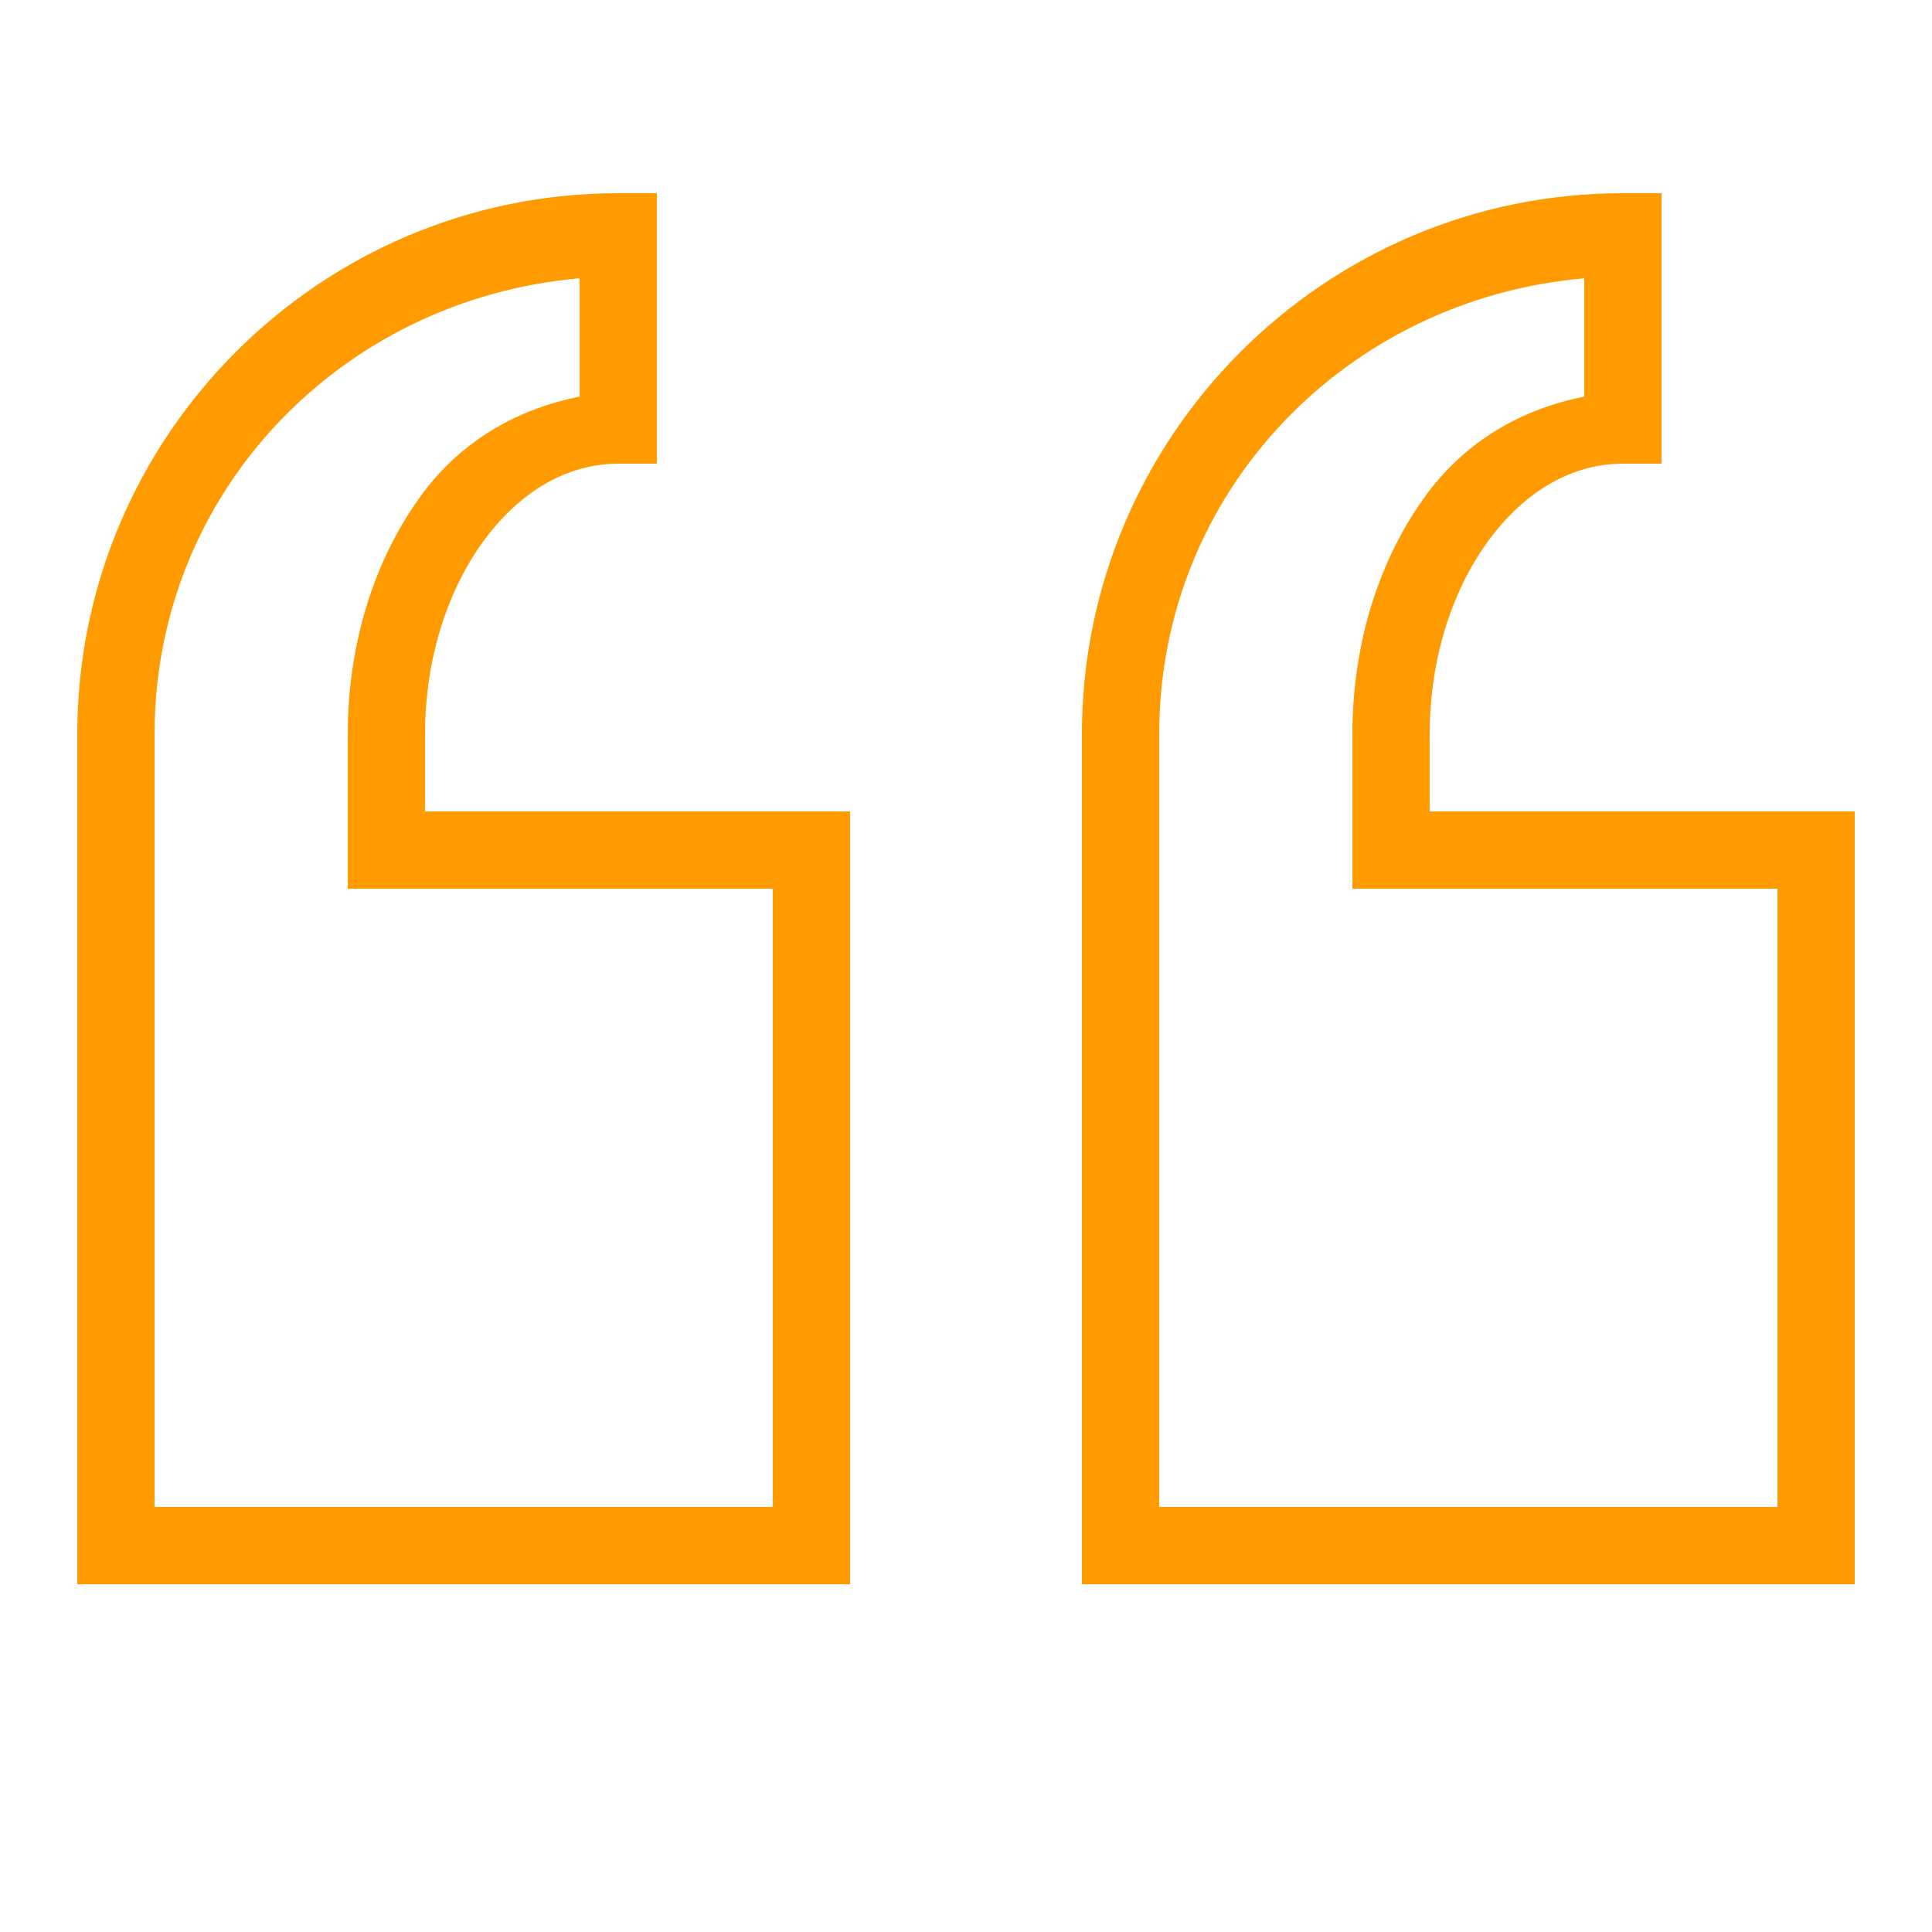
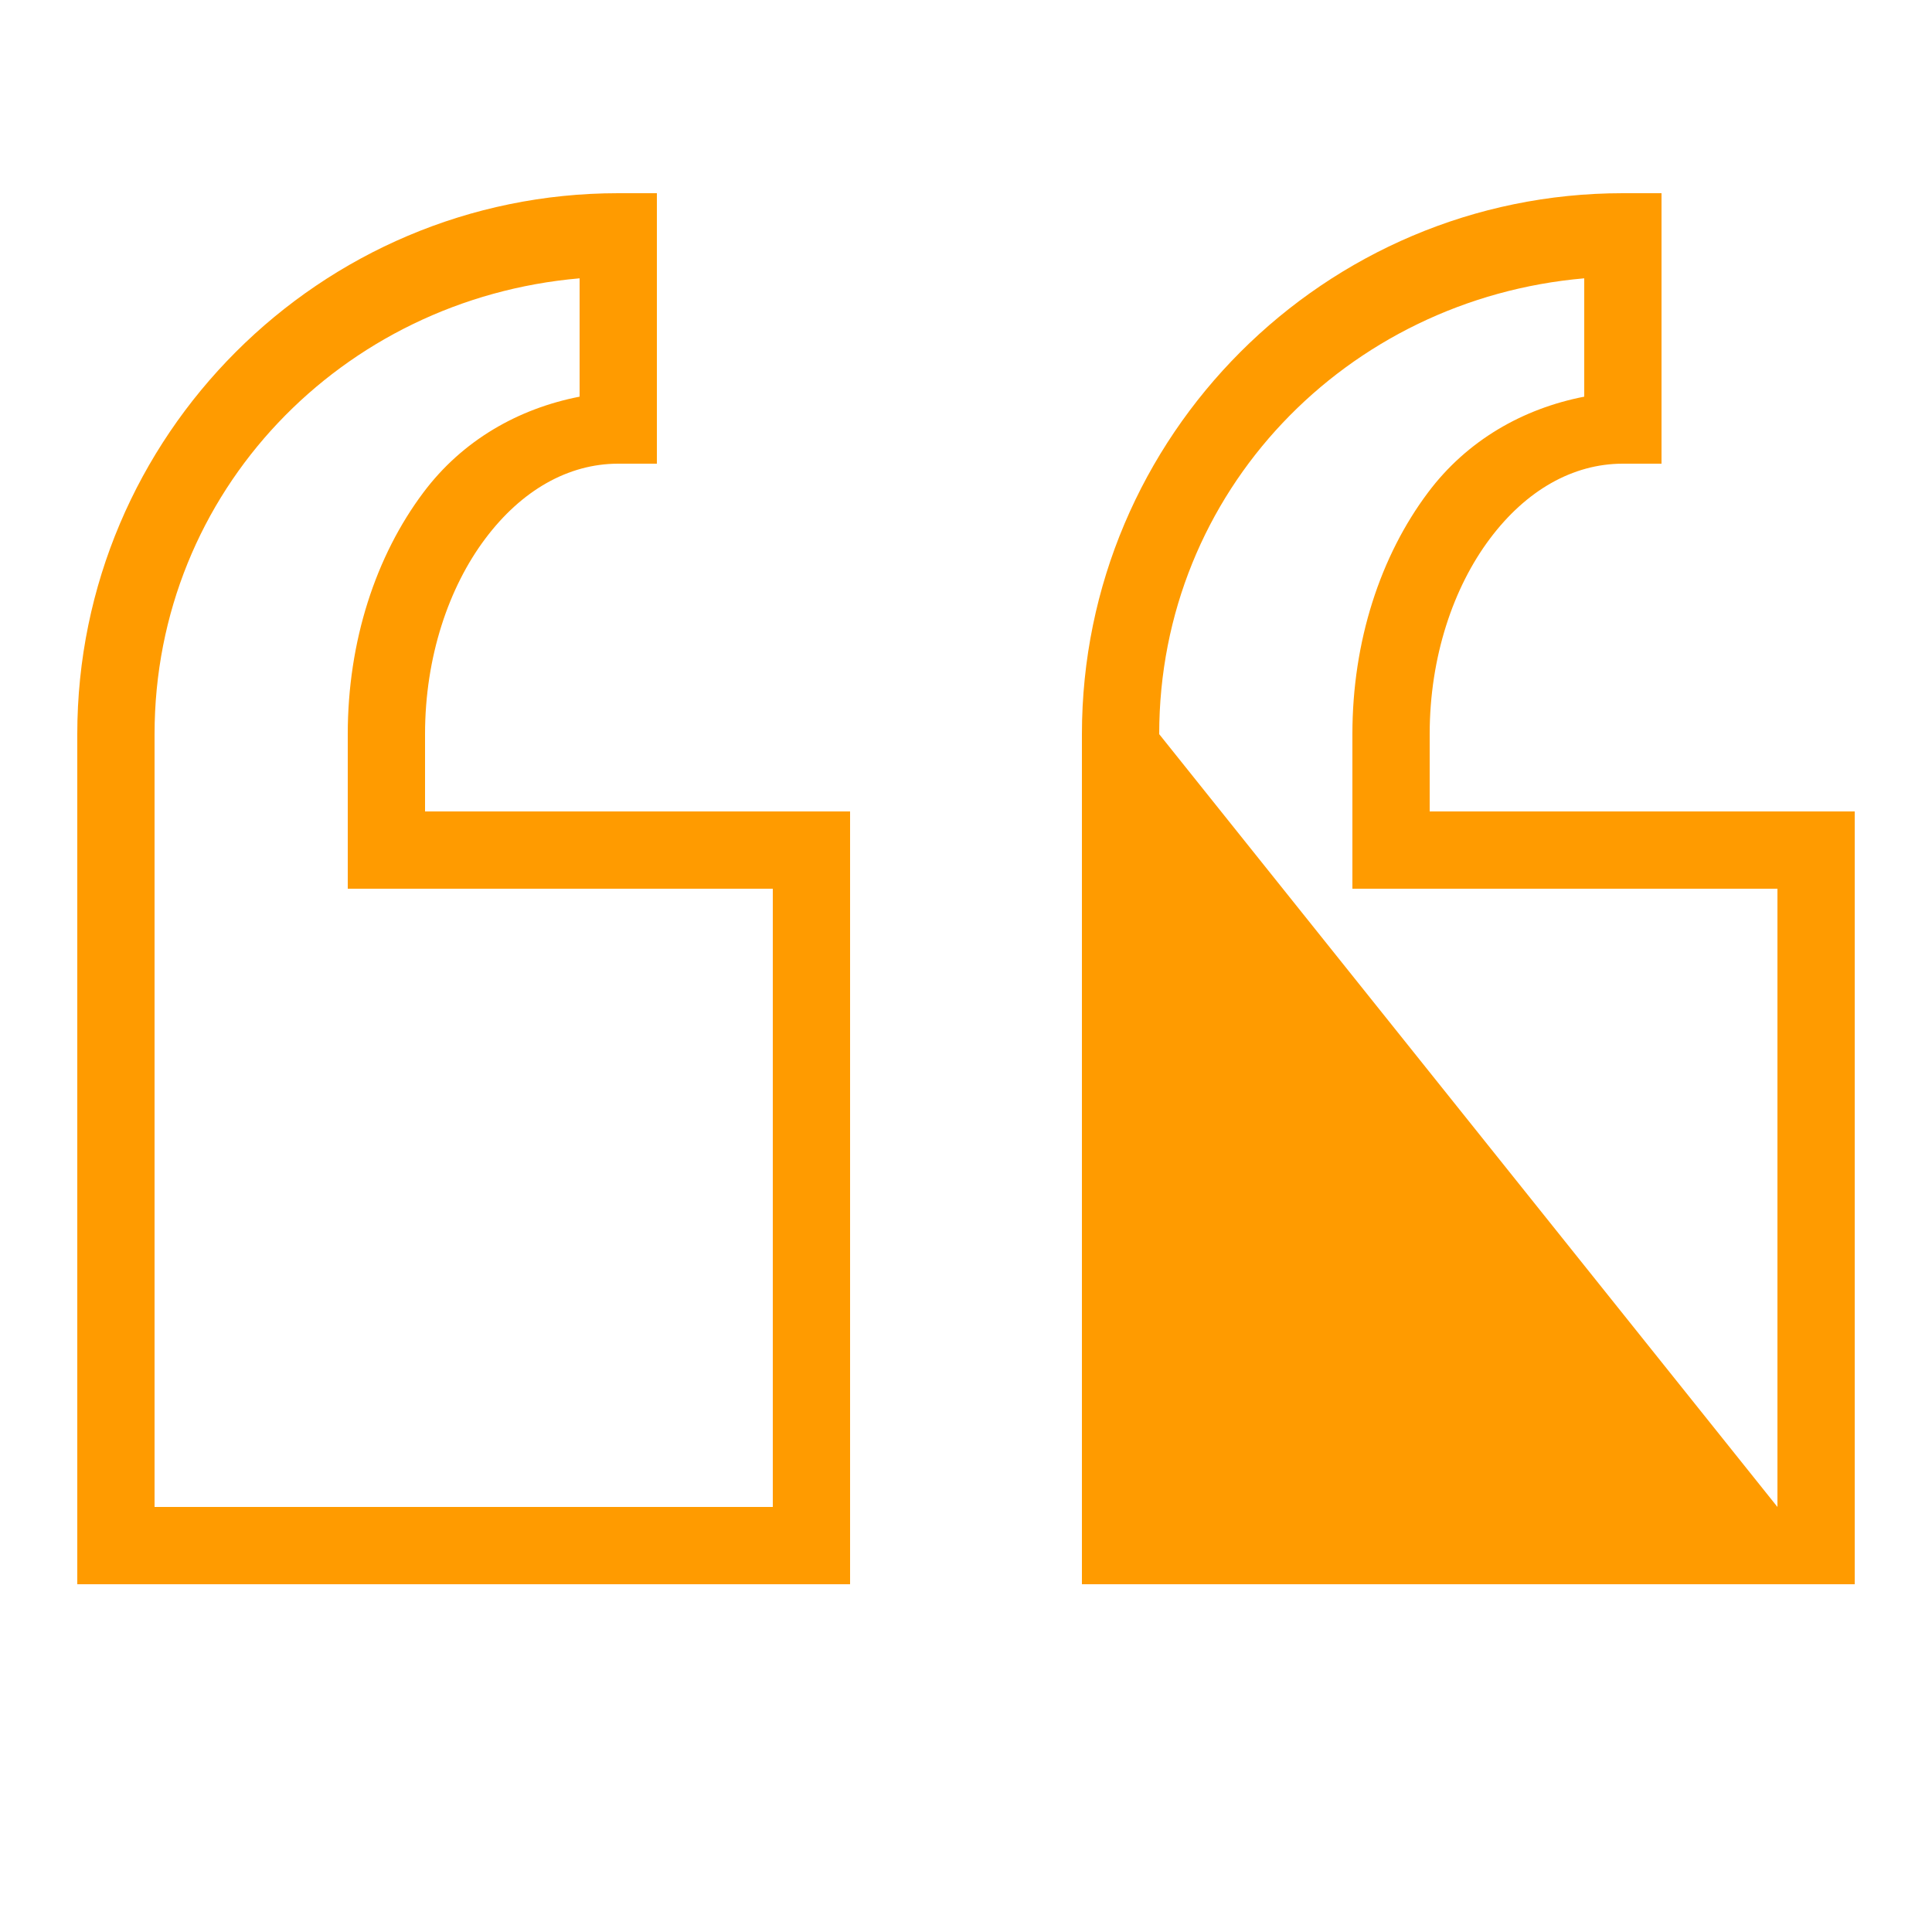
<svg xmlns="http://www.w3.org/2000/svg" viewBox="0 0 150 150" width="150px" height="150px">
  <g id="surface58508305">
-     <path style=" stroke:none;fill-rule:nonzero;fill:rgb(100%,60.784%,0%);fill-opacity:1;" d="M 48 15 C 24.844 15 6 33.844 6 57 L 6 123 L 66 123 L 66 63 L 33 63 L 33 57 C 33 50.977 34.852 45.586 37.676 41.824 C 40.488 38.074 44.109 36 48 36 L 51 36 L 51 15 Z M 126 15 C 102.844 15 84 33.844 84 57 L 84 123 L 144 123 L 144 63 L 111 63 L 111 57 C 111 50.977 112.852 45.586 115.676 41.824 C 118.488 38.074 122.109 36 126 36 L 129 36 L 129 15 Z M 45 21.609 L 45 30.797 C 40.242 31.723 35.906 34.184 32.871 38.238 C 29.18 43.16 27 49.77 27 57 L 27 69 L 60 69 L 60 117 L 12 117 L 12 57 C 12 38.145 26.566 23.203 45 21.609 Z M 123 21.609 L 123 30.797 C 118.242 31.723 113.906 34.184 110.871 38.238 C 107.18 43.16 105 49.77 105 57 L 105 69 L 138 69 L 138 117 L 90 117 L 90 57 C 90 38.145 104.566 23.203 123 21.609 Z M 123 21.609 " />
+     <path style=" stroke:none;fill-rule:nonzero;fill:rgb(100%,60.784%,0%);fill-opacity:1;" d="M 48 15 C 24.844 15 6 33.844 6 57 L 6 123 L 66 123 L 66 63 L 33 63 L 33 57 C 33 50.977 34.852 45.586 37.676 41.824 C 40.488 38.074 44.109 36 48 36 L 51 36 L 51 15 Z M 126 15 C 102.844 15 84 33.844 84 57 L 84 123 L 144 123 L 144 63 L 111 63 L 111 57 C 111 50.977 112.852 45.586 115.676 41.824 C 118.488 38.074 122.109 36 126 36 L 129 36 L 129 15 Z M 45 21.609 L 45 30.797 C 40.242 31.723 35.906 34.184 32.871 38.238 C 29.18 43.16 27 49.77 27 57 L 27 69 L 60 69 L 60 117 L 12 117 L 12 57 C 12 38.145 26.566 23.203 45 21.609 Z M 123 21.609 L 123 30.797 C 118.242 31.723 113.906 34.184 110.871 38.238 C 107.18 43.16 105 49.77 105 57 L 105 69 L 138 69 L 138 117 L 90 57 C 90 38.145 104.566 23.203 123 21.609 Z M 123 21.609 " />
  </g>
</svg>